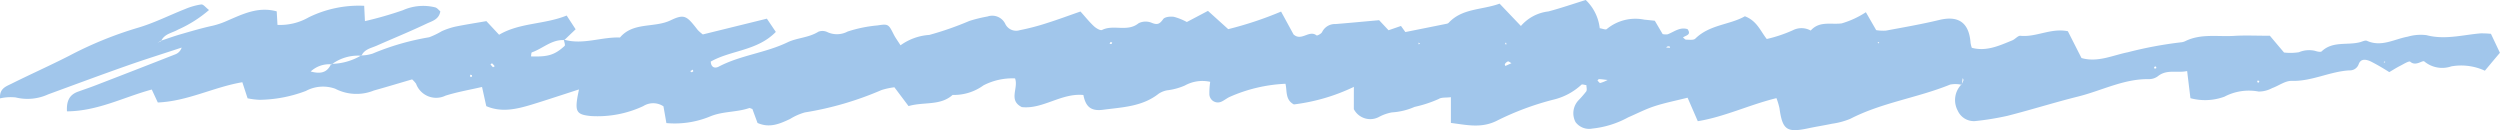
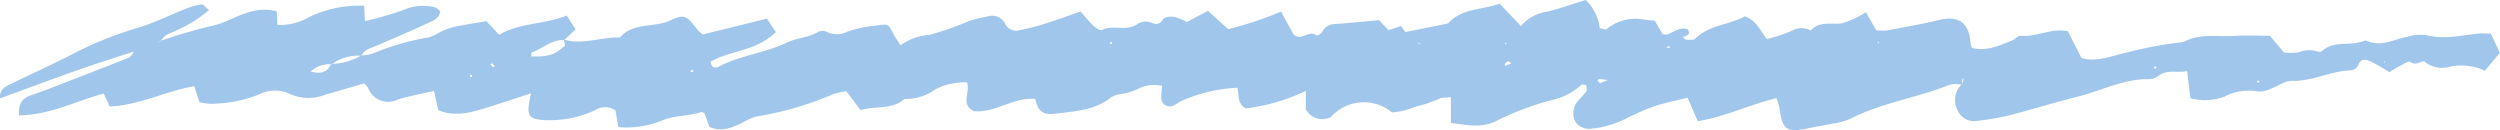
<svg xmlns="http://www.w3.org/2000/svg" width="265.111" height="13.804" viewBox="0 0 265.111 13.804">
  <g transform="translate(22738.703 15743.994)">
-     <path d="M-41.443-.563a9.559,9.559,0,0,0-1.128-.05c-1.9.164-3.777.705-5.726.189a4.9,4.9,0,0,0-1.986.161c-1.43.257-2.788,1.132-4.328.439-.184-.082-.484.08-.725.144-1.344.359-2.892-.145-4.071.972-.118.111-.483.021-.708-.054a2.811,2.811,0,0,0-1.71.149,5.851,5.851,0,0,1-1.575.03C-64.027.677-64.556.049-64.9-.36c-1.467,0-2.629-.059-3.78.013-1.729.109-3.51-.262-5.167.545a1.32,1.32,0,0,1-.48.138,41.883,41.883,0,0,0-5.641,1.055c-1.6.317-3.2,1.11-4.911.61Q-85.619.548-86.323-.84c-1.8-.367-3.357.656-5.032.483-.265-.027-.551.359-.856.482-1.382.564-2.757,1.211-4.3.79A3.235,3.235,0,0,1-96.641.4c-.158-2.156-1.276-2.928-3.324-2.434-1.865.449-3.764.777-5.65,1.129a4.515,4.515,0,0,1-1.034-.051l-1.094-1.9a9.577,9.577,0,0,1-2.571,1.186c-1.134.143-2.356-.284-3.279.759a2.01,2.01,0,0,0-1.892-.035,14.56,14.56,0,0,1-2.769.929c-.655-.813-1.029-1.921-2.319-2.409-1.593.912-3.738.873-5.258,2.371-.185.182-.643.109-.976.109-.109,0-.218-.147-.333-.231.294-.232.923-.253.49-.881-.819-.264-1.431.291-2.122.546a1.46,1.46,0,0,1-.522-.026c-.277-.47-.566-.963-.832-1.415-.43-.044-.764-.082-1.1-.113a4.761,4.761,0,0,0-4,1c-.111.1-.458-.052-.74-.093a4.9,4.9,0,0,0-1.483-2.994c-1.406.436-2.674.874-3.966,1.215a4.528,4.528,0,0,0-2.91,1.542l-2.26-2.369c-1.892.69-3.964.476-5.406,2.036a.439.439,0,0,1-.226.1q-2.18.441-4.362.875l-.464-.645-1.319.455c-.392-.419-.73-.779-1-1.066-1.612.143-3.115.287-4.618.408a1.511,1.511,0,0,0-1.427.848c-.086.182-.52.411-.589.356-.794-.622-1.585.66-2.438-.1-.381-.7-.815-1.494-1.323-2.426a38.316,38.316,0,0,1-5.606,1.864c-.736-.666-1.412-1.274-2.149-1.939l-2.24,1.182a6.241,6.241,0,0,0-1.361-.549c-.375-.06-.978,0-1.149.244-.356.5-.6.641-1.2.394a1.678,1.678,0,0,0-1.406.04c-1.181.966-2.647.1-3.867.711-.184.094-.644-.182-.875-.4-.476-.443-.886-.958-1.422-1.555-1.165.405-2.338.843-3.529,1.218a24.56,24.56,0,0,1-2.9.761,1.282,1.282,0,0,1-1.522-.618,1.533,1.533,0,0,0-1.9-.833,14.81,14.81,0,0,0-1.931.474,33.476,33.476,0,0,1-4.249,1.482,5.852,5.852,0,0,0-3.05,1.1c-.308-.487-.549-.806-.724-1.157-.545-1.081-.572-1.13-1.7-.953a14.278,14.278,0,0,0-3.182.649,2.417,2.417,0,0,1-2.139.068,1.2,1.2,0,0,0-.964-.049c-1.019.644-2.269.641-3.273,1.125-2.351,1.13-4.993,1.367-7.3,2.58-.418.22-.816.071-.842-.537,2.16-1.221,4.927-1.126,6.9-3.145l-.949-1.406L-231.078-.5a4.676,4.676,0,0,1-.534-.465c-1.171-1.5-1.392-1.746-2.889-1.03-1.737.83-3.953.15-5.364,1.822-1.963-.074-3.891.787-5.873.241l-.028.028c-.016,0-.029,0-.044,0,.042.228.164.542.073.624-1.059.967-1.772,1.17-3.565,1.109.031-.148.024-.4.1-.43,1.144-.4,2.08-1.357,3.394-1.3,0-.014-.009-.032-.009-.045.027.008.054.01.081.016q.582-.558,1.17-1.118l-.951-1.456c-2.38.963-4.967.741-7.165,2.037l-1.35-1.444c-1.214.212-2.279.374-3.334.593a7.733,7.733,0,0,0-1.4.476A8.393,8.393,0,0,1-260.1-.2a26.93,26.93,0,0,0-5.984,1.728,4.091,4.091,0,0,1-1.173.2c-.005.012-.013.022-.018.034-.027,0-.051,0-.078-.006a6.367,6.367,0,0,1-3,.862c-.03.019-.063.037-.1.055-.019,0-.037,0-.058-.008-.424.9-1.12,1.046-2.151.763a2.91,2.91,0,0,1,2.151-.763c.007-.014.015-.023.022-.037.044,0,.087-.009.131-.01a4.65,4.65,0,0,1,3-.862c.013-.009.028-.013.041-.022l.055-.006c.319-.671,1.017-.779,1.6-1.037,1.766-.783,3.559-1.508,5.3-2.339.552-.264,1.305-.427,1.447-1.3-.17-.138-.333-.365-.541-.421a5.266,5.266,0,0,0-3.425.3,39.075,39.075,0,0,1-4.028,1.157c-.029-.595-.052-1.061-.08-1.625a12.079,12.079,0,0,0-5.886,1.224,6.088,6.088,0,0,1-3.309.8c-.025-.458-.051-.919-.08-1.433-1.948-.532-3.571.273-5.162.954a8.65,8.65,0,0,1-1.614.564c-1.14.245-2.262.579-3.383.9-.7.2-1.383.45-2.073.679-.008.019-.021.032-.029.053-.131.062-.261.126-.39.19l.345-.217.074-.026c.354-.731,1.155-.806,1.762-1.16a13.183,13.183,0,0,0,3.29-2.081c-.347-.262-.6-.616-.818-.59a6.929,6.929,0,0,0-1.674.47c-1.713.671-3.372,1.522-5.13,2.026a40.055,40.055,0,0,0-7.208,2.948c-2.016,1.029-4.086,1.949-6.11,2.959-.565.283-1.3.5-1.222,1.558a4.972,4.972,0,0,1,1.663-.1,5.236,5.236,0,0,0,3.432-.323c2.762-1.012,5.519-2.038,8.294-3.016,1.944-.686,3.913-1.3,5.873-1.948a1.128,1.128,0,0,1-.693.723q-4.2,1.649-8.417,3.273c-.628.243-1.266.455-1.9.686-.916.335-1.209,1.011-1.154,2.08,3.275-.022,6.055-1.523,8.994-2.313l.639,1.374c3.176-.137,5.913-1.631,8.965-2.149.193.592.367,1.125.557,1.706a8,8,0,0,0,1.27.159,14.345,14.345,0,0,0,4.908-.94,3.844,3.844,0,0,1,3.112-.237,4.9,4.9,0,0,0,4.106.188c1.366-.38,2.724-.791,4.05-1.178a2.712,2.712,0,0,1,.419.461,2.268,2.268,0,0,0,3.122,1.265c1.262-.4,2.581-.621,3.875-.922,0,0,.435,1.976.448,2.033,1.622.7,3.232.32,4.838-.169.8-.244,1.6-.5,2.393-.76.835-.267,1.668-.541,2.6-.843-.087.441-.14.68-.179.921-.233,1.475.016,1.762,1.429,1.9a11.45,11.45,0,0,0,5.567-1.051,1.968,1.968,0,0,1,2.142.022c.1.559.2,1.126.31,1.777a9.814,9.814,0,0,0,4.648-.708c1.341-.556,2.8-.426,4.138-.885.064-.022.156.044.335.1.172.468.367,1,.545,1.48,1.3.573,2.369.079,3.444-.418a6.051,6.051,0,0,1,1.578-.7,34.094,34.094,0,0,0,8.128-2.373,7.641,7.641,0,0,1,1.364-.293l1.5,1.994c1.633-.475,3.358-.008,4.672-1.182a5.331,5.331,0,0,0,3.277-1.017,6.7,6.7,0,0,1,3.346-.737c.387,1.043-.742,2.32.72,3.045,2.232.245,4.173-1.507,6.526-1.284.235,1.188.749,1.743,2.087,1.566,2.075-.274,4.167-.327,5.911-1.714a2.461,2.461,0,0,1,.873-.347,6.637,6.637,0,0,0,1.895-.514,3.836,3.836,0,0,1,2.682-.389,7.914,7.914,0,0,0-.089,1.273.9.9,0,0,0,1.233.851c.306-.126.57-.347.868-.5a16.333,16.333,0,0,1,5.971-1.416c.182.768-.039,1.7.892,2.19a20.45,20.45,0,0,0,6.361-1.862V5.038a.363.363,0,0,0,.042,0l-.042.018c-.005.819-.005,1.64-.005,2.365a1.959,1.959,0,0,0,2.676.822A4.681,4.681,0,0,1-158,7.766a7.014,7.014,0,0,0,2.4-.583,13.038,13.038,0,0,0,2.566-.842c.284-.188.739-.118,1.284-.187v2.73c1.769.228,3.3.6,4.976-.284a29.957,29.957,0,0,1,5.84-2.172,6.622,6.622,0,0,0,3.03-1.6c.07-.068.295.022.524.048,0,.222.086.5-.017.665a11.278,11.278,0,0,1-.825.946,2,2,0,0,0-.311,2.305,1.789,1.789,0,0,0,1.783.689,10.06,10.06,0,0,0,3.811-1.194c.92-.394,1.815-.862,2.762-1.171,1.092-.359,2.229-.58,3.527-.907l1.082,2.491c2.84-.462,5.473-1.745,8.341-2.445A7.539,7.539,0,0,1-116.91,7.3c.324,2.337.77,2.645,3.1,2.145.82-.175,1.652-.3,2.472-.475a7.953,7.953,0,0,0,1.936-.519c3.356-1.731,7.129-2.225,10.591-3.633a2.943,2.943,0,0,1,1.181.012c.015-.014.024-.029.039-.043l.029-.056c.016-.124.032-.246.051-.369.011-.08.029-.159.045-.239.026.082.088.175.068.245a2.469,2.469,0,0,1-.164.363c-.006.035-.01.07-.016.1l-.052-.005A2.359,2.359,0,0,0-98,7.585,1.871,1.871,0,0,0-96.183,8.69a29.06,29.06,0,0,0,3.453-.56c2.509-.638,4.982-1.42,7.493-2.046s4.84-1.884,7.5-1.845a1.575,1.575,0,0,0,.95-.3c.966-.786,2.062-.322,3.112-.557.125,1.042.233,1.927.349,2.878a5.967,5.967,0,0,0,3.6-.157,5.558,5.558,0,0,1,3.636-.546,3.011,3.011,0,0,0,1.428-.365c.7-.248,1.393-.789,2.076-.768,2.14.064,4.043-1,6.129-1.114a.976.976,0,0,0,.972-.651c.234-.653.833-.5,1.272-.3a22.725,22.725,0,0,1,1.973,1.137c.417-.245.765-.47,1.132-.655s.965-.564,1.093-.449c.6.539,1.312-.214,1.5-.02a2.97,2.97,0,0,0,2.857.513,6.005,6.005,0,0,1,3.556.461c.584-.7,1.063-1.272,1.594-1.9-.335-.709-.643-1.361-.945-2M-255.729,4.024l-.036-.243a.453.453,0,0,1,.187.034c.03.021.022.1.029.154l-.18.055m2.393-1.052a2.5,2.5,0,0,1-.261-.295c.058-.041.156-.126.167-.116a3.687,3.687,0,0,1,.283.309c-.065.037-.169.118-.188.1m21.07.534c-.05,0-.1-.074-.147-.117l.279-.155c.016.06.029.119.043.18-.058.034-.118.094-.175.092m44.526-3a.575.575,0,0,1-.2-.005.658.658,0,0,1,.107-.2c.021-.018.112.046.17.072-.026.046-.042.118-.079.13m32.556.042.013-.183.156.141Zm9.275-.2.065.21-.181-.026Zm-.07,2.5c-.016-.072-.072-.172-.043-.208a.765.765,0,0,1,.316-.273c.081-.024.206.094.382.186l-.655.3m10.07,1.8c-.088.01-.2-.17-.3-.265.057-.052.115-.147.171-.146.219.005.437.041.909.092a3.639,3.639,0,0,1-.783.318m6.992-3.756c.045-.04.086-.1.14-.114a.4.4,0,0,1,.222,0c.03.008.037.09.054.138l-.416-.025m22.563-.438-.162-.087.182-.06Zm29.237,2.688c-.019-.061-.072-.142-.05-.18s.116-.048.178-.068c.018.06.071.14.05.174s-.115.051-.178.074m11.023,1.47c-.03.019-.107-.04-.162-.064.023-.057.049-.114.073-.171l.174.069c-.027.058-.04.139-.086.166M-52.84,2.429l.153-.07,0,.137Z" transform="translate(-22433.094 -15739.842)" fill="#a1c6eb" />
-     <path d="M0-2.165H265.111v-13.8H0Z" transform="translate(-22738.703 -15728.026)" fill="none" />
+     <path d="M-41.443-.563a9.559,9.559,0,0,0-1.128-.05c-1.9.164-3.777.705-5.726.189a4.9,4.9,0,0,0-1.986.161c-1.43.257-2.788,1.132-4.328.439-.184-.082-.484.08-.725.144-1.344.359-2.892-.145-4.071.972-.118.111-.483.021-.708-.054a2.811,2.811,0,0,0-1.71.149,5.851,5.851,0,0,1-1.575.03C-64.027.677-64.556.049-64.9-.36c-1.467,0-2.629-.059-3.78.013-1.729.109-3.51-.262-5.167.545a1.32,1.32,0,0,1-.48.138,41.883,41.883,0,0,0-5.641,1.055c-1.6.317-3.2,1.11-4.911.61Q-85.619.548-86.323-.84c-1.8-.367-3.357.656-5.032.483-.265-.027-.551.359-.856.482-1.382.564-2.757,1.211-4.3.79A3.235,3.235,0,0,1-96.641.4c-.158-2.156-1.276-2.928-3.324-2.434-1.865.449-3.764.777-5.65,1.129a4.515,4.515,0,0,1-1.034-.051l-1.094-1.9a9.577,9.577,0,0,1-2.571,1.186c-1.134.143-2.356-.284-3.279.759a2.01,2.01,0,0,0-1.892-.035,14.56,14.56,0,0,1-2.769.929c-.655-.813-1.029-1.921-2.319-2.409-1.593.912-3.738.873-5.258,2.371-.185.182-.643.109-.976.109-.109,0-.218-.147-.333-.231.294-.232.923-.253.49-.881-.819-.264-1.431.291-2.122.546a1.46,1.46,0,0,1-.522-.026c-.277-.47-.566-.963-.832-1.415-.43-.044-.764-.082-1.1-.113a4.761,4.761,0,0,0-4,1c-.111.1-.458-.052-.74-.093a4.9,4.9,0,0,0-1.483-2.994c-1.406.436-2.674.874-3.966,1.215a4.528,4.528,0,0,0-2.91,1.542l-2.26-2.369c-1.892.69-3.964.476-5.406,2.036a.439.439,0,0,1-.226.1q-2.18.441-4.362.875l-.464-.645-1.319.455c-.392-.419-.73-.779-1-1.066-1.612.143-3.115.287-4.618.408a1.511,1.511,0,0,0-1.427.848c-.086.182-.52.411-.589.356-.794-.622-1.585.66-2.438-.1-.381-.7-.815-1.494-1.323-2.426a38.316,38.316,0,0,1-5.606,1.864c-.736-.666-1.412-1.274-2.149-1.939l-2.24,1.182a6.241,6.241,0,0,0-1.361-.549c-.375-.06-.978,0-1.149.244-.356.5-.6.641-1.2.394a1.678,1.678,0,0,0-1.406.04c-1.181.966-2.647.1-3.867.711-.184.094-.644-.182-.875-.4-.476-.443-.886-.958-1.422-1.555-1.165.405-2.338.843-3.529,1.218a24.56,24.56,0,0,1-2.9.761,1.282,1.282,0,0,1-1.522-.618,1.533,1.533,0,0,0-1.9-.833,14.81,14.81,0,0,0-1.931.474,33.476,33.476,0,0,1-4.249,1.482,5.852,5.852,0,0,0-3.05,1.1c-.308-.487-.549-.806-.724-1.157-.545-1.081-.572-1.13-1.7-.953a14.278,14.278,0,0,0-3.182.649,2.417,2.417,0,0,1-2.139.068,1.2,1.2,0,0,0-.964-.049c-1.019.644-2.269.641-3.273,1.125-2.351,1.13-4.993,1.367-7.3,2.58-.418.22-.816.071-.842-.537,2.16-1.221,4.927-1.126,6.9-3.145l-.949-1.406L-231.078-.5a4.676,4.676,0,0,1-.534-.465c-1.171-1.5-1.392-1.746-2.889-1.03-1.737.83-3.953.15-5.364,1.822-1.963-.074-3.891.787-5.873.241l-.028.028c-.016,0-.029,0-.044,0,.042.228.164.542.073.624-1.059.967-1.772,1.17-3.565,1.109.031-.148.024-.4.1-.43,1.144-.4,2.08-1.357,3.394-1.3,0-.014-.009-.032-.009-.045.027.008.054.01.081.016q.582-.558,1.17-1.118l-.951-1.456c-2.38.963-4.967.741-7.165,2.037l-1.35-1.444c-1.214.212-2.279.374-3.334.593a7.733,7.733,0,0,0-1.4.476A8.393,8.393,0,0,1-260.1-.2a26.93,26.93,0,0,0-5.984,1.728,4.091,4.091,0,0,1-1.173.2c-.005.012-.013.022-.018.034-.027,0-.051,0-.078-.006a6.367,6.367,0,0,1-3,.862c-.03.019-.063.037-.1.055-.019,0-.037,0-.058-.008-.424.9-1.12,1.046-2.151.763a2.91,2.91,0,0,1,2.151-.763c.007-.014.015-.023.022-.037.044,0,.087-.009.131-.01a4.65,4.65,0,0,1,3-.862c.013-.009.028-.013.041-.022l.055-.006c.319-.671,1.017-.779,1.6-1.037,1.766-.783,3.559-1.508,5.3-2.339.552-.264,1.305-.427,1.447-1.3-.17-.138-.333-.365-.541-.421a5.266,5.266,0,0,0-3.425.3,39.075,39.075,0,0,1-4.028,1.157c-.029-.595-.052-1.061-.08-1.625a12.079,12.079,0,0,0-5.886,1.224,6.088,6.088,0,0,1-3.309.8c-.025-.458-.051-.919-.08-1.433-1.948-.532-3.571.273-5.162.954a8.65,8.65,0,0,1-1.614.564c-1.14.245-2.262.579-3.383.9-.7.2-1.383.45-2.073.679-.008.019-.021.032-.029.053-.131.062-.261.126-.39.19l.345-.217.074-.026c.354-.731,1.155-.806,1.762-1.16a13.183,13.183,0,0,0,3.29-2.081c-.347-.262-.6-.616-.818-.59a6.929,6.929,0,0,0-1.674.47c-1.713.671-3.372,1.522-5.13,2.026a40.055,40.055,0,0,0-7.208,2.948c-2.016,1.029-4.086,1.949-6.11,2.959-.565.283-1.3.5-1.222,1.558c2.762-1.012,5.519-2.038,8.294-3.016,1.944-.686,3.913-1.3,5.873-1.948a1.128,1.128,0,0,1-.693.723q-4.2,1.649-8.417,3.273c-.628.243-1.266.455-1.9.686-.916.335-1.209,1.011-1.154,2.08,3.275-.022,6.055-1.523,8.994-2.313l.639,1.374c3.176-.137,5.913-1.631,8.965-2.149.193.592.367,1.125.557,1.706a8,8,0,0,0,1.27.159,14.345,14.345,0,0,0,4.908-.94,3.844,3.844,0,0,1,3.112-.237,4.9,4.9,0,0,0,4.106.188c1.366-.38,2.724-.791,4.05-1.178a2.712,2.712,0,0,1,.419.461,2.268,2.268,0,0,0,3.122,1.265c1.262-.4,2.581-.621,3.875-.922,0,0,.435,1.976.448,2.033,1.622.7,3.232.32,4.838-.169.8-.244,1.6-.5,2.393-.76.835-.267,1.668-.541,2.6-.843-.087.441-.14.68-.179.921-.233,1.475.016,1.762,1.429,1.9a11.45,11.45,0,0,0,5.567-1.051,1.968,1.968,0,0,1,2.142.022c.1.559.2,1.126.31,1.777a9.814,9.814,0,0,0,4.648-.708c1.341-.556,2.8-.426,4.138-.885.064-.022.156.044.335.1.172.468.367,1,.545,1.48,1.3.573,2.369.079,3.444-.418a6.051,6.051,0,0,1,1.578-.7,34.094,34.094,0,0,0,8.128-2.373,7.641,7.641,0,0,1,1.364-.293l1.5,1.994c1.633-.475,3.358-.008,4.672-1.182a5.331,5.331,0,0,0,3.277-1.017,6.7,6.7,0,0,1,3.346-.737c.387,1.043-.742,2.32.72,3.045,2.232.245,4.173-1.507,6.526-1.284.235,1.188.749,1.743,2.087,1.566,2.075-.274,4.167-.327,5.911-1.714a2.461,2.461,0,0,1,.873-.347,6.637,6.637,0,0,0,1.895-.514,3.836,3.836,0,0,1,2.682-.389,7.914,7.914,0,0,0-.089,1.273.9.9,0,0,0,1.233.851c.306-.126.57-.347.868-.5a16.333,16.333,0,0,1,5.971-1.416c.182.768-.039,1.7.892,2.19a20.45,20.45,0,0,0,6.361-1.862V5.038a.363.363,0,0,0,.042,0l-.042.018c-.005.819-.005,1.64-.005,2.365a1.959,1.959,0,0,0,2.676.822A4.681,4.681,0,0,1-158,7.766a7.014,7.014,0,0,0,2.4-.583,13.038,13.038,0,0,0,2.566-.842c.284-.188.739-.118,1.284-.187v2.73c1.769.228,3.3.6,4.976-.284a29.957,29.957,0,0,1,5.84-2.172,6.622,6.622,0,0,0,3.03-1.6c.07-.068.295.022.524.048,0,.222.086.5-.017.665a11.278,11.278,0,0,1-.825.946,2,2,0,0,0-.311,2.305,1.789,1.789,0,0,0,1.783.689,10.06,10.06,0,0,0,3.811-1.194c.92-.394,1.815-.862,2.762-1.171,1.092-.359,2.229-.58,3.527-.907l1.082,2.491c2.84-.462,5.473-1.745,8.341-2.445A7.539,7.539,0,0,1-116.91,7.3c.324,2.337.77,2.645,3.1,2.145.82-.175,1.652-.3,2.472-.475a7.953,7.953,0,0,0,1.936-.519c3.356-1.731,7.129-2.225,10.591-3.633a2.943,2.943,0,0,1,1.181.012c.015-.014.024-.029.039-.043l.029-.056c.016-.124.032-.246.051-.369.011-.08.029-.159.045-.239.026.082.088.175.068.245a2.469,2.469,0,0,1-.164.363c-.006.035-.01.07-.016.1l-.052-.005A2.359,2.359,0,0,0-98,7.585,1.871,1.871,0,0,0-96.183,8.69a29.06,29.06,0,0,0,3.453-.56c2.509-.638,4.982-1.42,7.493-2.046s4.84-1.884,7.5-1.845a1.575,1.575,0,0,0,.95-.3c.966-.786,2.062-.322,3.112-.557.125,1.042.233,1.927.349,2.878a5.967,5.967,0,0,0,3.6-.157,5.558,5.558,0,0,1,3.636-.546,3.011,3.011,0,0,0,1.428-.365c.7-.248,1.393-.789,2.076-.768,2.14.064,4.043-1,6.129-1.114a.976.976,0,0,0,.972-.651c.234-.653.833-.5,1.272-.3a22.725,22.725,0,0,1,1.973,1.137c.417-.245.765-.47,1.132-.655s.965-.564,1.093-.449c.6.539,1.312-.214,1.5-.02a2.97,2.97,0,0,0,2.857.513,6.005,6.005,0,0,1,3.556.461c.584-.7,1.063-1.272,1.594-1.9-.335-.709-.643-1.361-.945-2M-255.729,4.024l-.036-.243a.453.453,0,0,1,.187.034c.03.021.022.1.029.154l-.18.055m2.393-1.052a2.5,2.5,0,0,1-.261-.295c.058-.041.156-.126.167-.116a3.687,3.687,0,0,1,.283.309c-.065.037-.169.118-.188.1m21.07.534c-.05,0-.1-.074-.147-.117l.279-.155c.016.06.029.119.043.18-.058.034-.118.094-.175.092m44.526-3a.575.575,0,0,1-.2-.005.658.658,0,0,1,.107-.2c.021-.018.112.046.17.072-.026.046-.042.118-.079.13m32.556.042.013-.183.156.141Zm9.275-.2.065.21-.181-.026Zm-.07,2.5c-.016-.072-.072-.172-.043-.208a.765.765,0,0,1,.316-.273c.081-.024.206.094.382.186l-.655.3m10.07,1.8c-.088.01-.2-.17-.3-.265.057-.052.115-.147.171-.146.219.005.437.041.909.092a3.639,3.639,0,0,1-.783.318m6.992-3.756c.045-.04.086-.1.14-.114a.4.4,0,0,1,.222,0c.03.008.037.09.054.138l-.416-.025m22.563-.438-.162-.087.182-.06Zm29.237,2.688c-.019-.061-.072-.142-.05-.18s.116-.048.178-.068c.018.06.071.14.05.174s-.115.051-.178.074m11.023,1.47c-.03.019-.107-.04-.162-.064.023-.057.049-.114.073-.171l.174.069c-.027.058-.04.139-.086.166M-52.84,2.429l.153-.07,0,.137Z" transform="translate(-22433.094 -15739.842)" fill="#a1c6eb" />
  </g>
</svg>